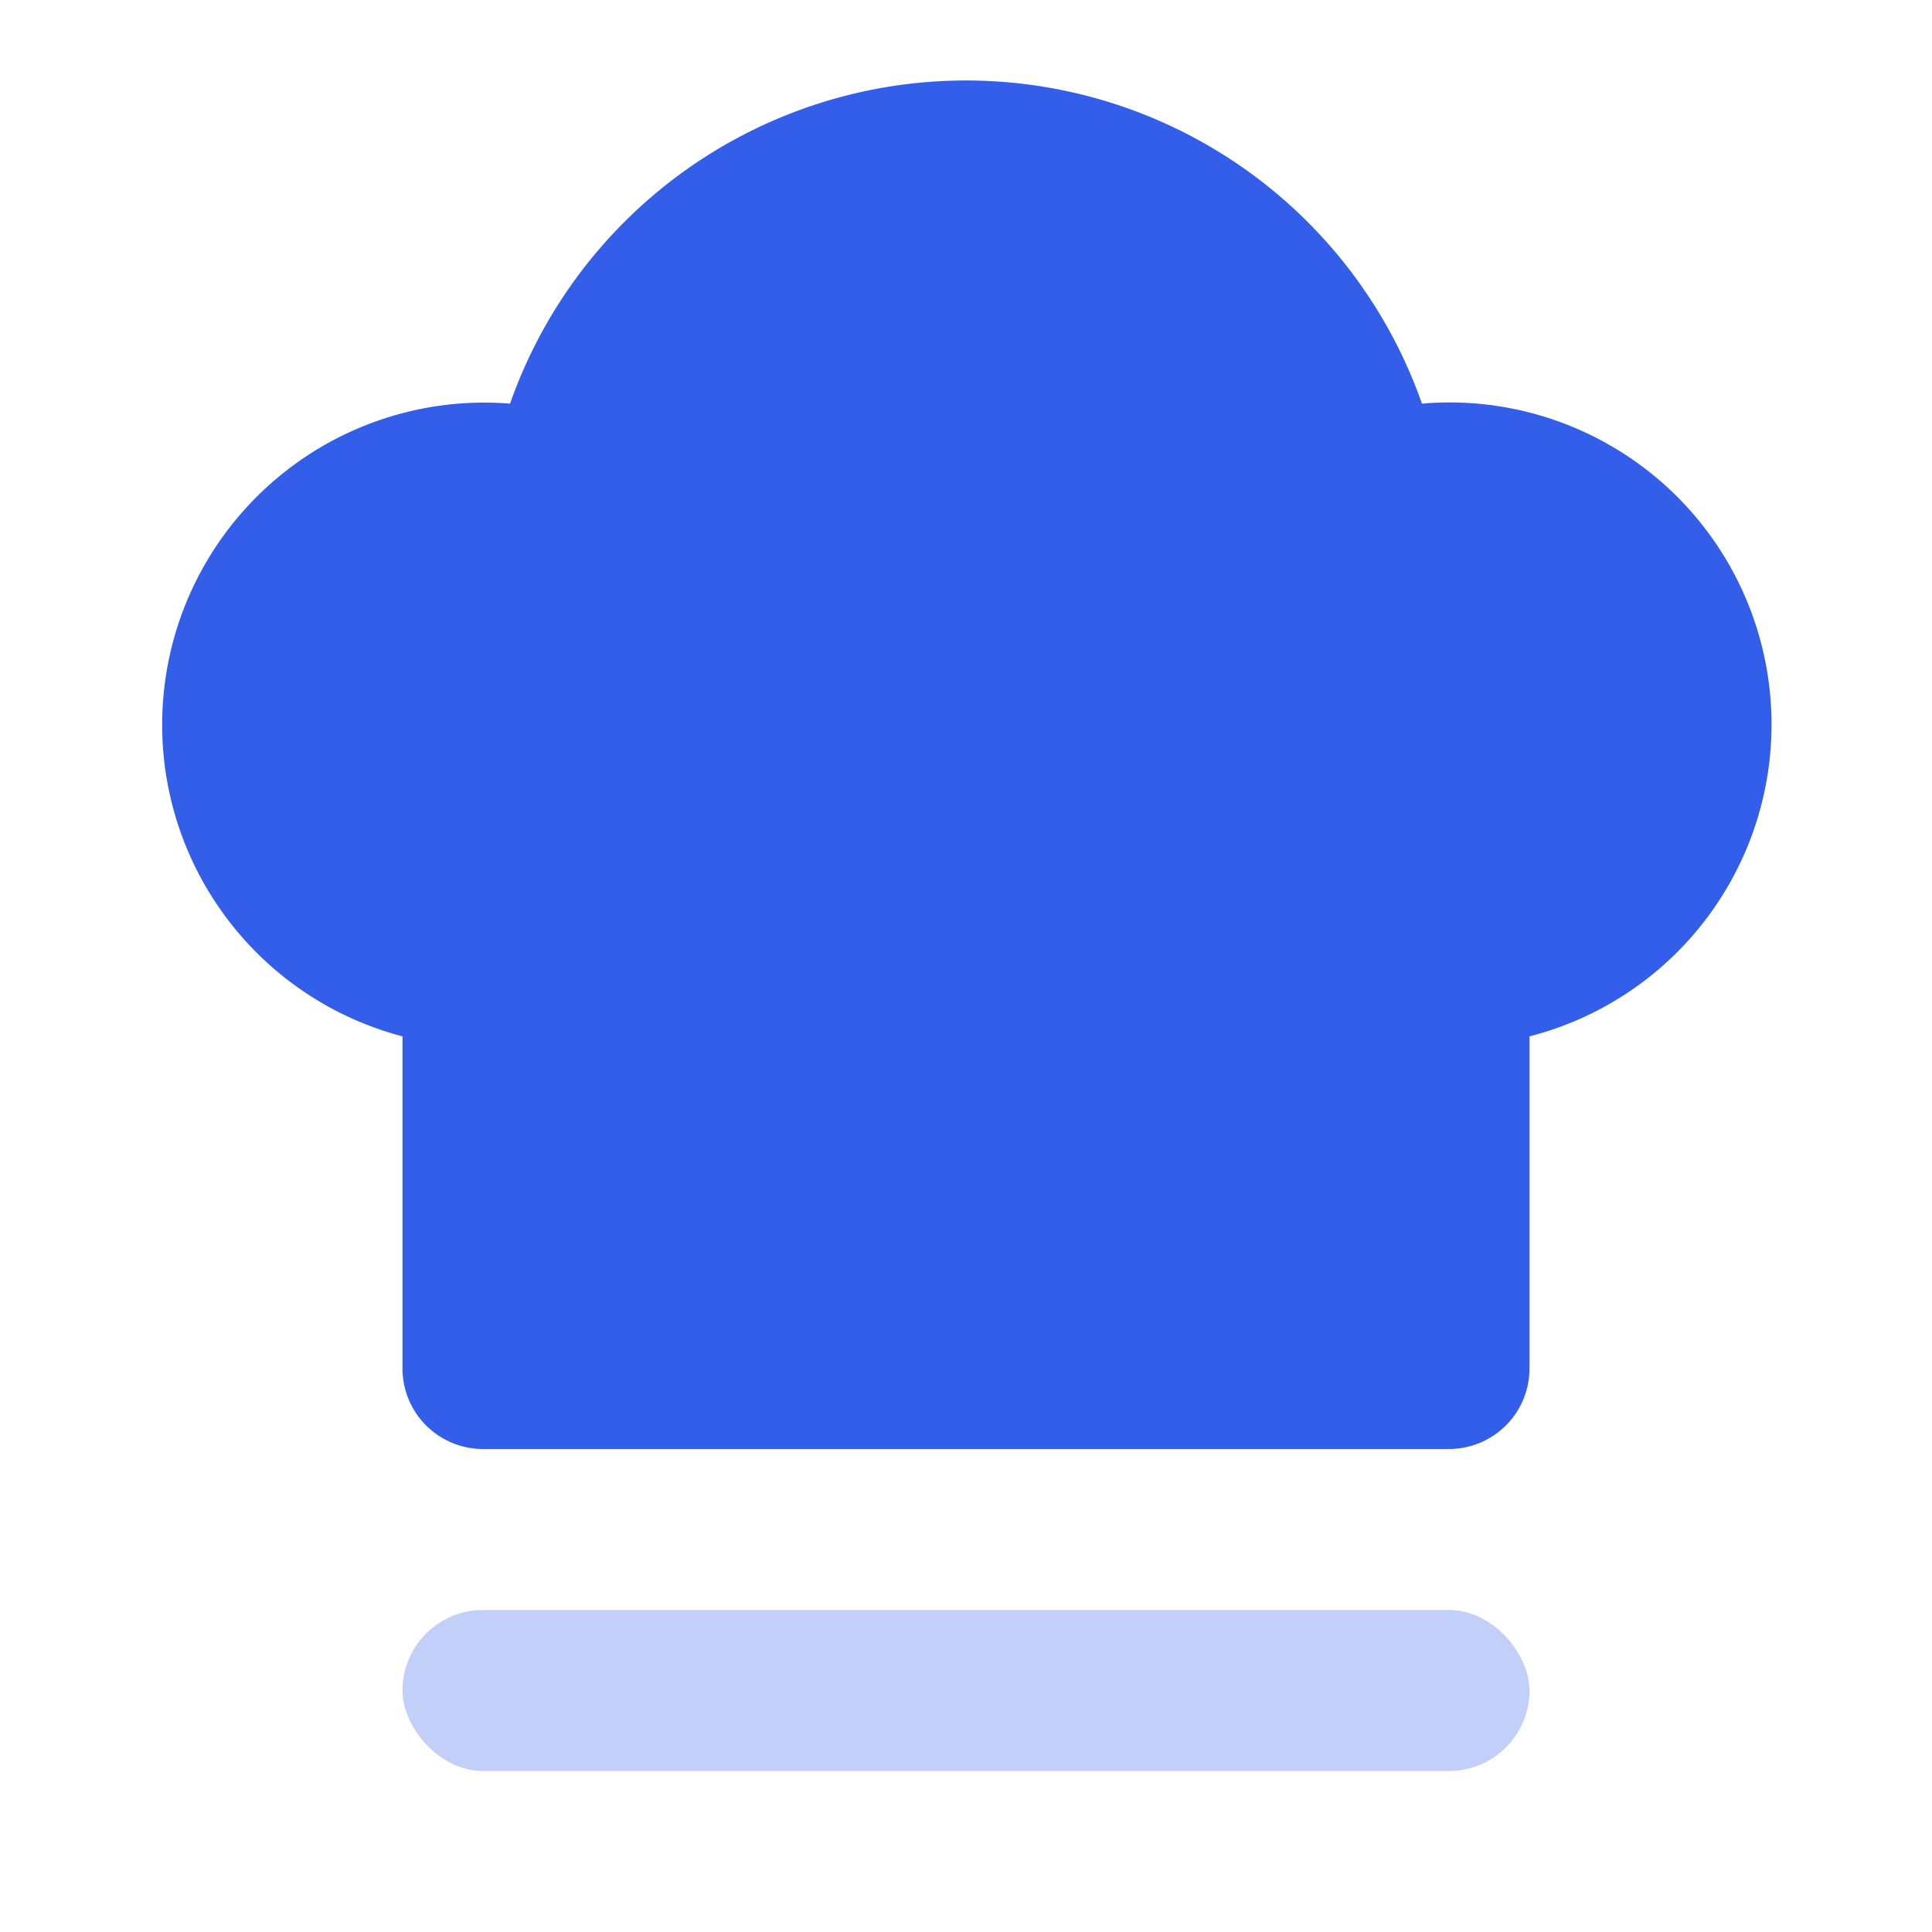
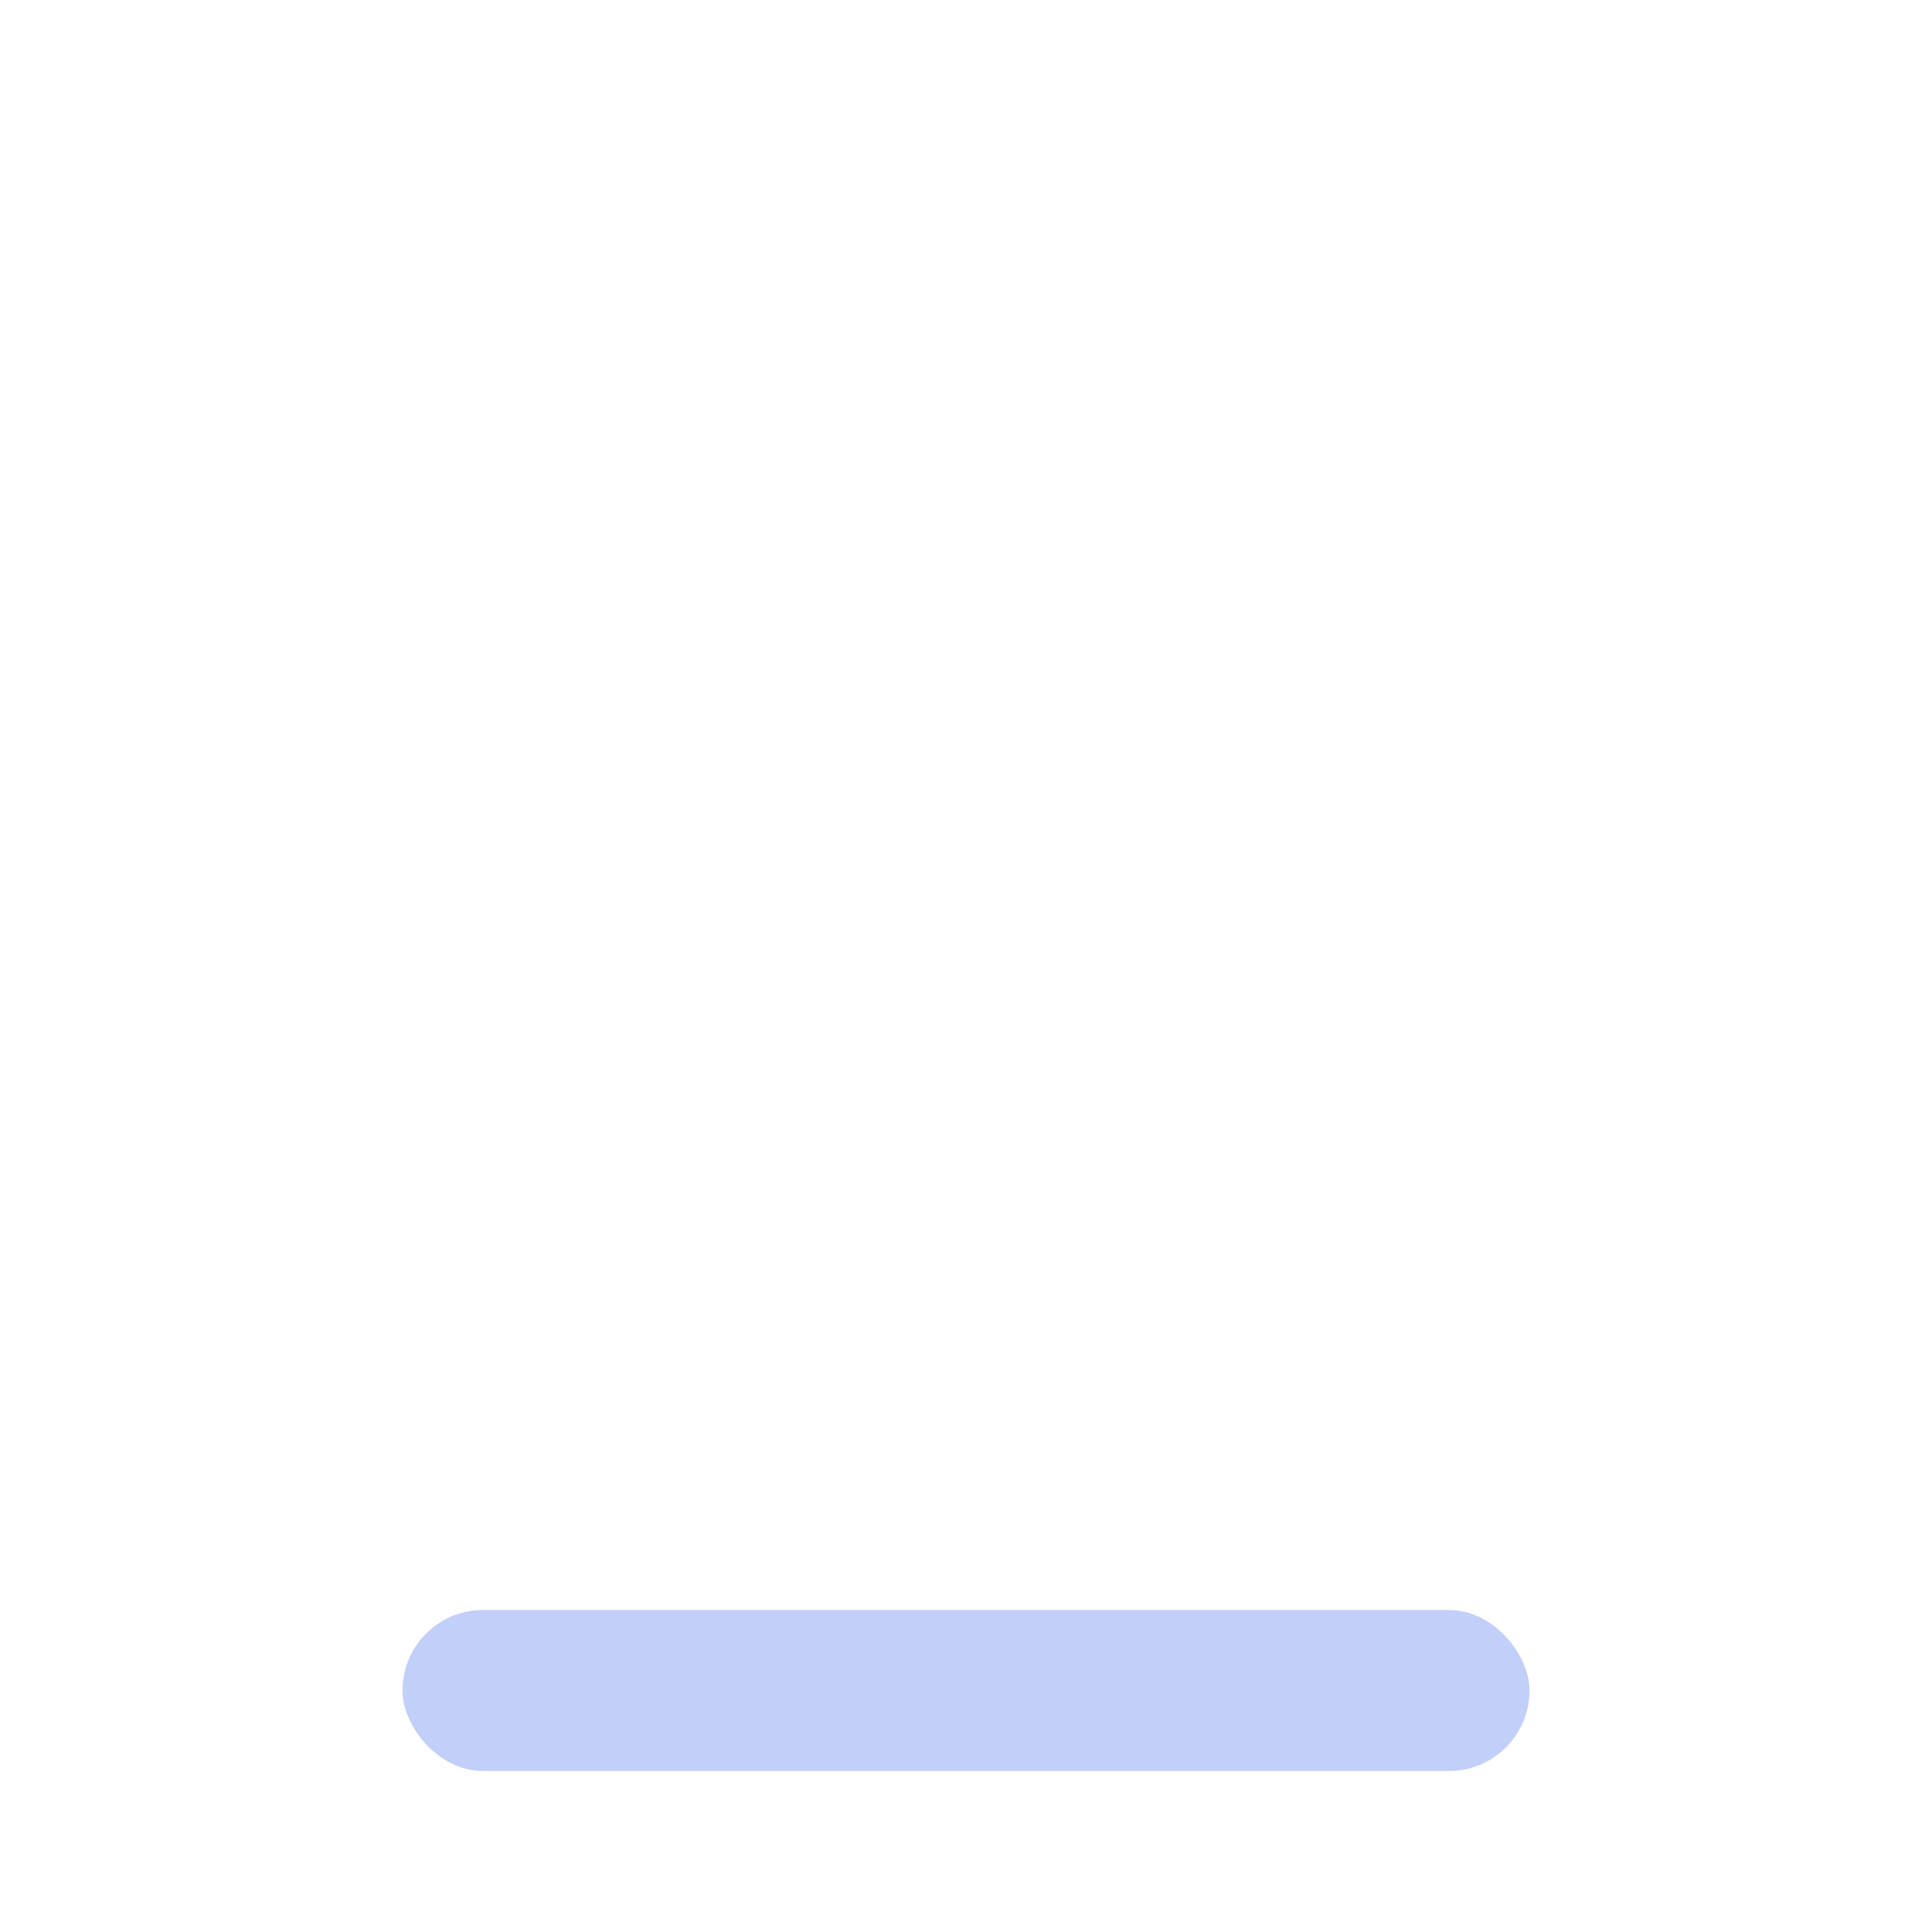
<svg xmlns="http://www.w3.org/2000/svg" width="24" height="24" viewBox="0 0 24 24">
  <g fill="none" fill-rule="evenodd">
-     <path d="M0 0h24v24H0z" />
+     <path d="M0 0h24v24z" />
    <rect fill="#335EEA" opacity=".3" x="5" y="20" width="14" height="2" rx="1" />
-     <path d="M5 12.874a4.002 4.002 0 011.336-7.86 6.003 6.003 0 0111.328 0A4 4 0 0119 12.874V17a1 1 0 01-1 1H6a1 1 0 01-1-1v-4.126z" fill="#335EEA" />
  </g>
</svg>